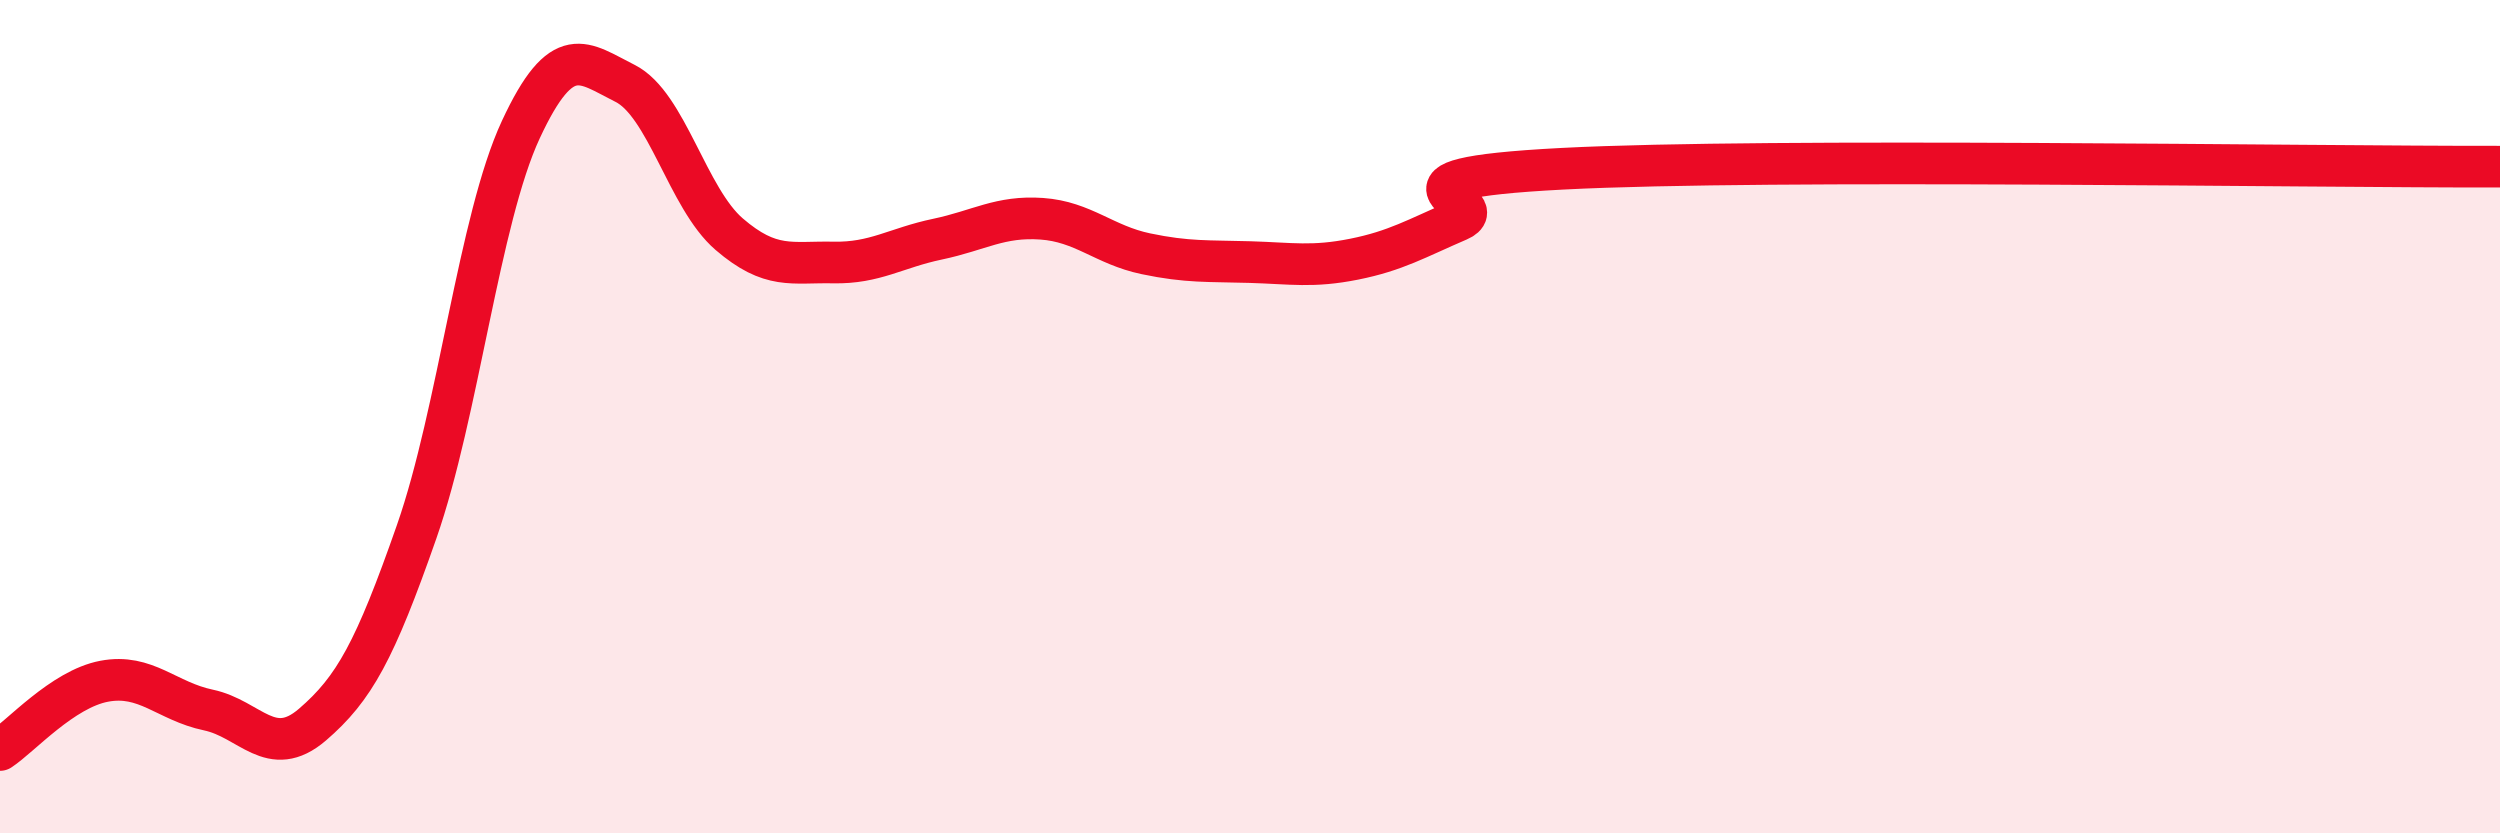
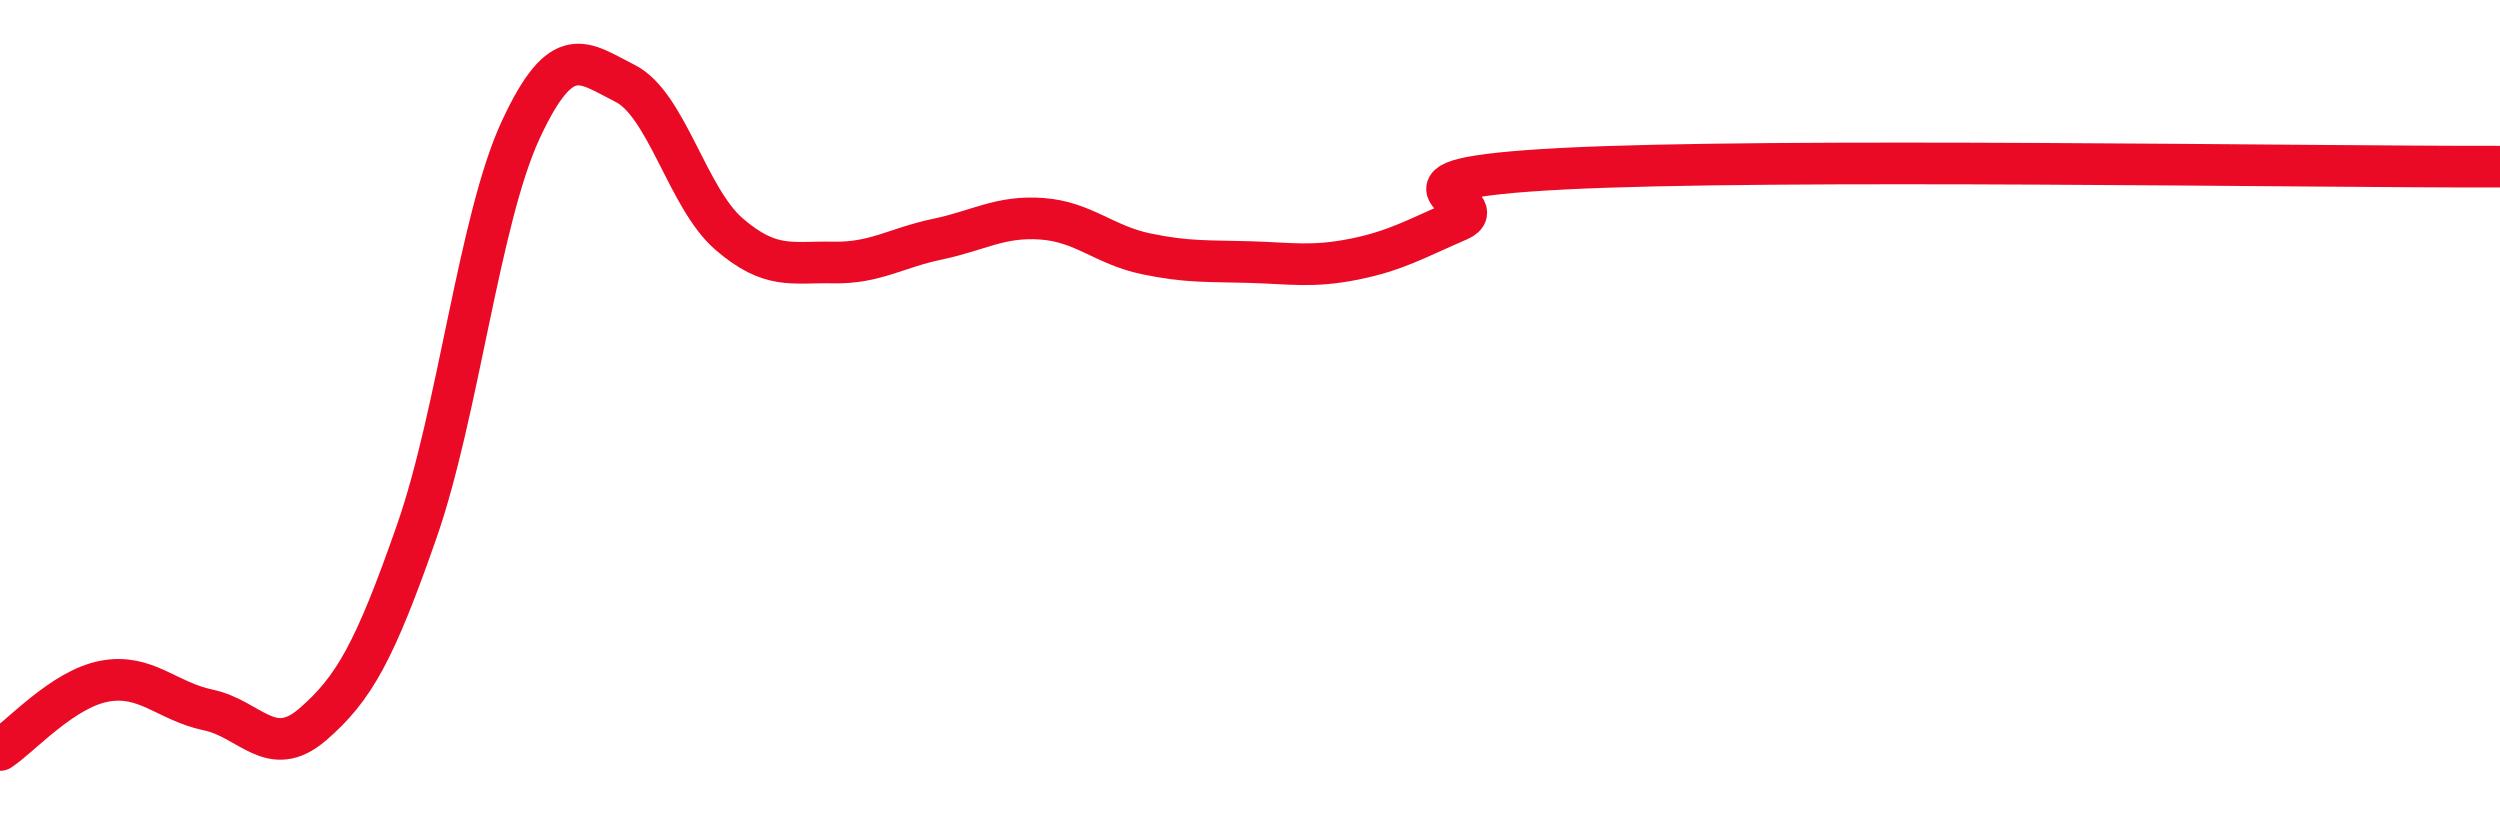
<svg xmlns="http://www.w3.org/2000/svg" width="60" height="20" viewBox="0 0 60 20">
-   <path d="M 0,18 C 0.5,17.67 1.5,16.54 2.5,16.35 C 3.5,16.16 4,16.83 5,17.04 C 6,17.25 6.5,18.25 7.5,17.39 C 8.5,16.53 9,15.62 10,12.76 C 11,9.9 11.5,5.26 12.5,3.11 C 13.5,0.96 14,1.5 15,2 C 16,2.5 16.5,4.76 17.5,5.62 C 18.5,6.48 19,6.28 20,6.3 C 21,6.32 21.5,5.95 22.5,5.74 C 23.5,5.53 24,5.18 25,5.25 C 26,5.32 26.5,5.88 27.5,6.09 C 28.5,6.3 29,6.26 30,6.29 C 31,6.32 31.5,6.42 32.5,6.22 C 33.5,6.02 34,5.72 35,5.29 C 36,4.86 32.5,4.31 37.5,4.05 C 42.5,3.79 55.5,4.01 60,4L60 20L0 20Z" fill="#EB0A25" opacity="0.1" stroke-linecap="round" stroke-linejoin="round" />
  <path d="M 0,18 C 0.5,17.67 1.5,16.54 2.5,16.35 C 3.5,16.16 4,16.83 5,17.04 C 6,17.25 6.5,18.25 7.5,17.39 C 8.5,16.53 9,15.62 10,12.76 C 11,9.9 11.5,5.26 12.5,3.11 C 13.5,0.96 14,1.5 15,2 C 16,2.5 16.5,4.76 17.5,5.62 C 18.5,6.48 19,6.28 20,6.3 C 21,6.32 21.5,5.95 22.5,5.74 C 23.5,5.53 24,5.18 25,5.25 C 26,5.32 26.5,5.88 27.5,6.09 C 28.5,6.3 29,6.26 30,6.29 C 31,6.32 31.5,6.42 32.5,6.22 C 33.5,6.02 34,5.72 35,5.29 C 36,4.86 32.5,4.31 37.5,4.05 C 42.5,3.79 55.5,4.01 60,4" stroke="#EB0A25" stroke-width="1" fill="none" stroke-linecap="round" stroke-linejoin="round" />
</svg>